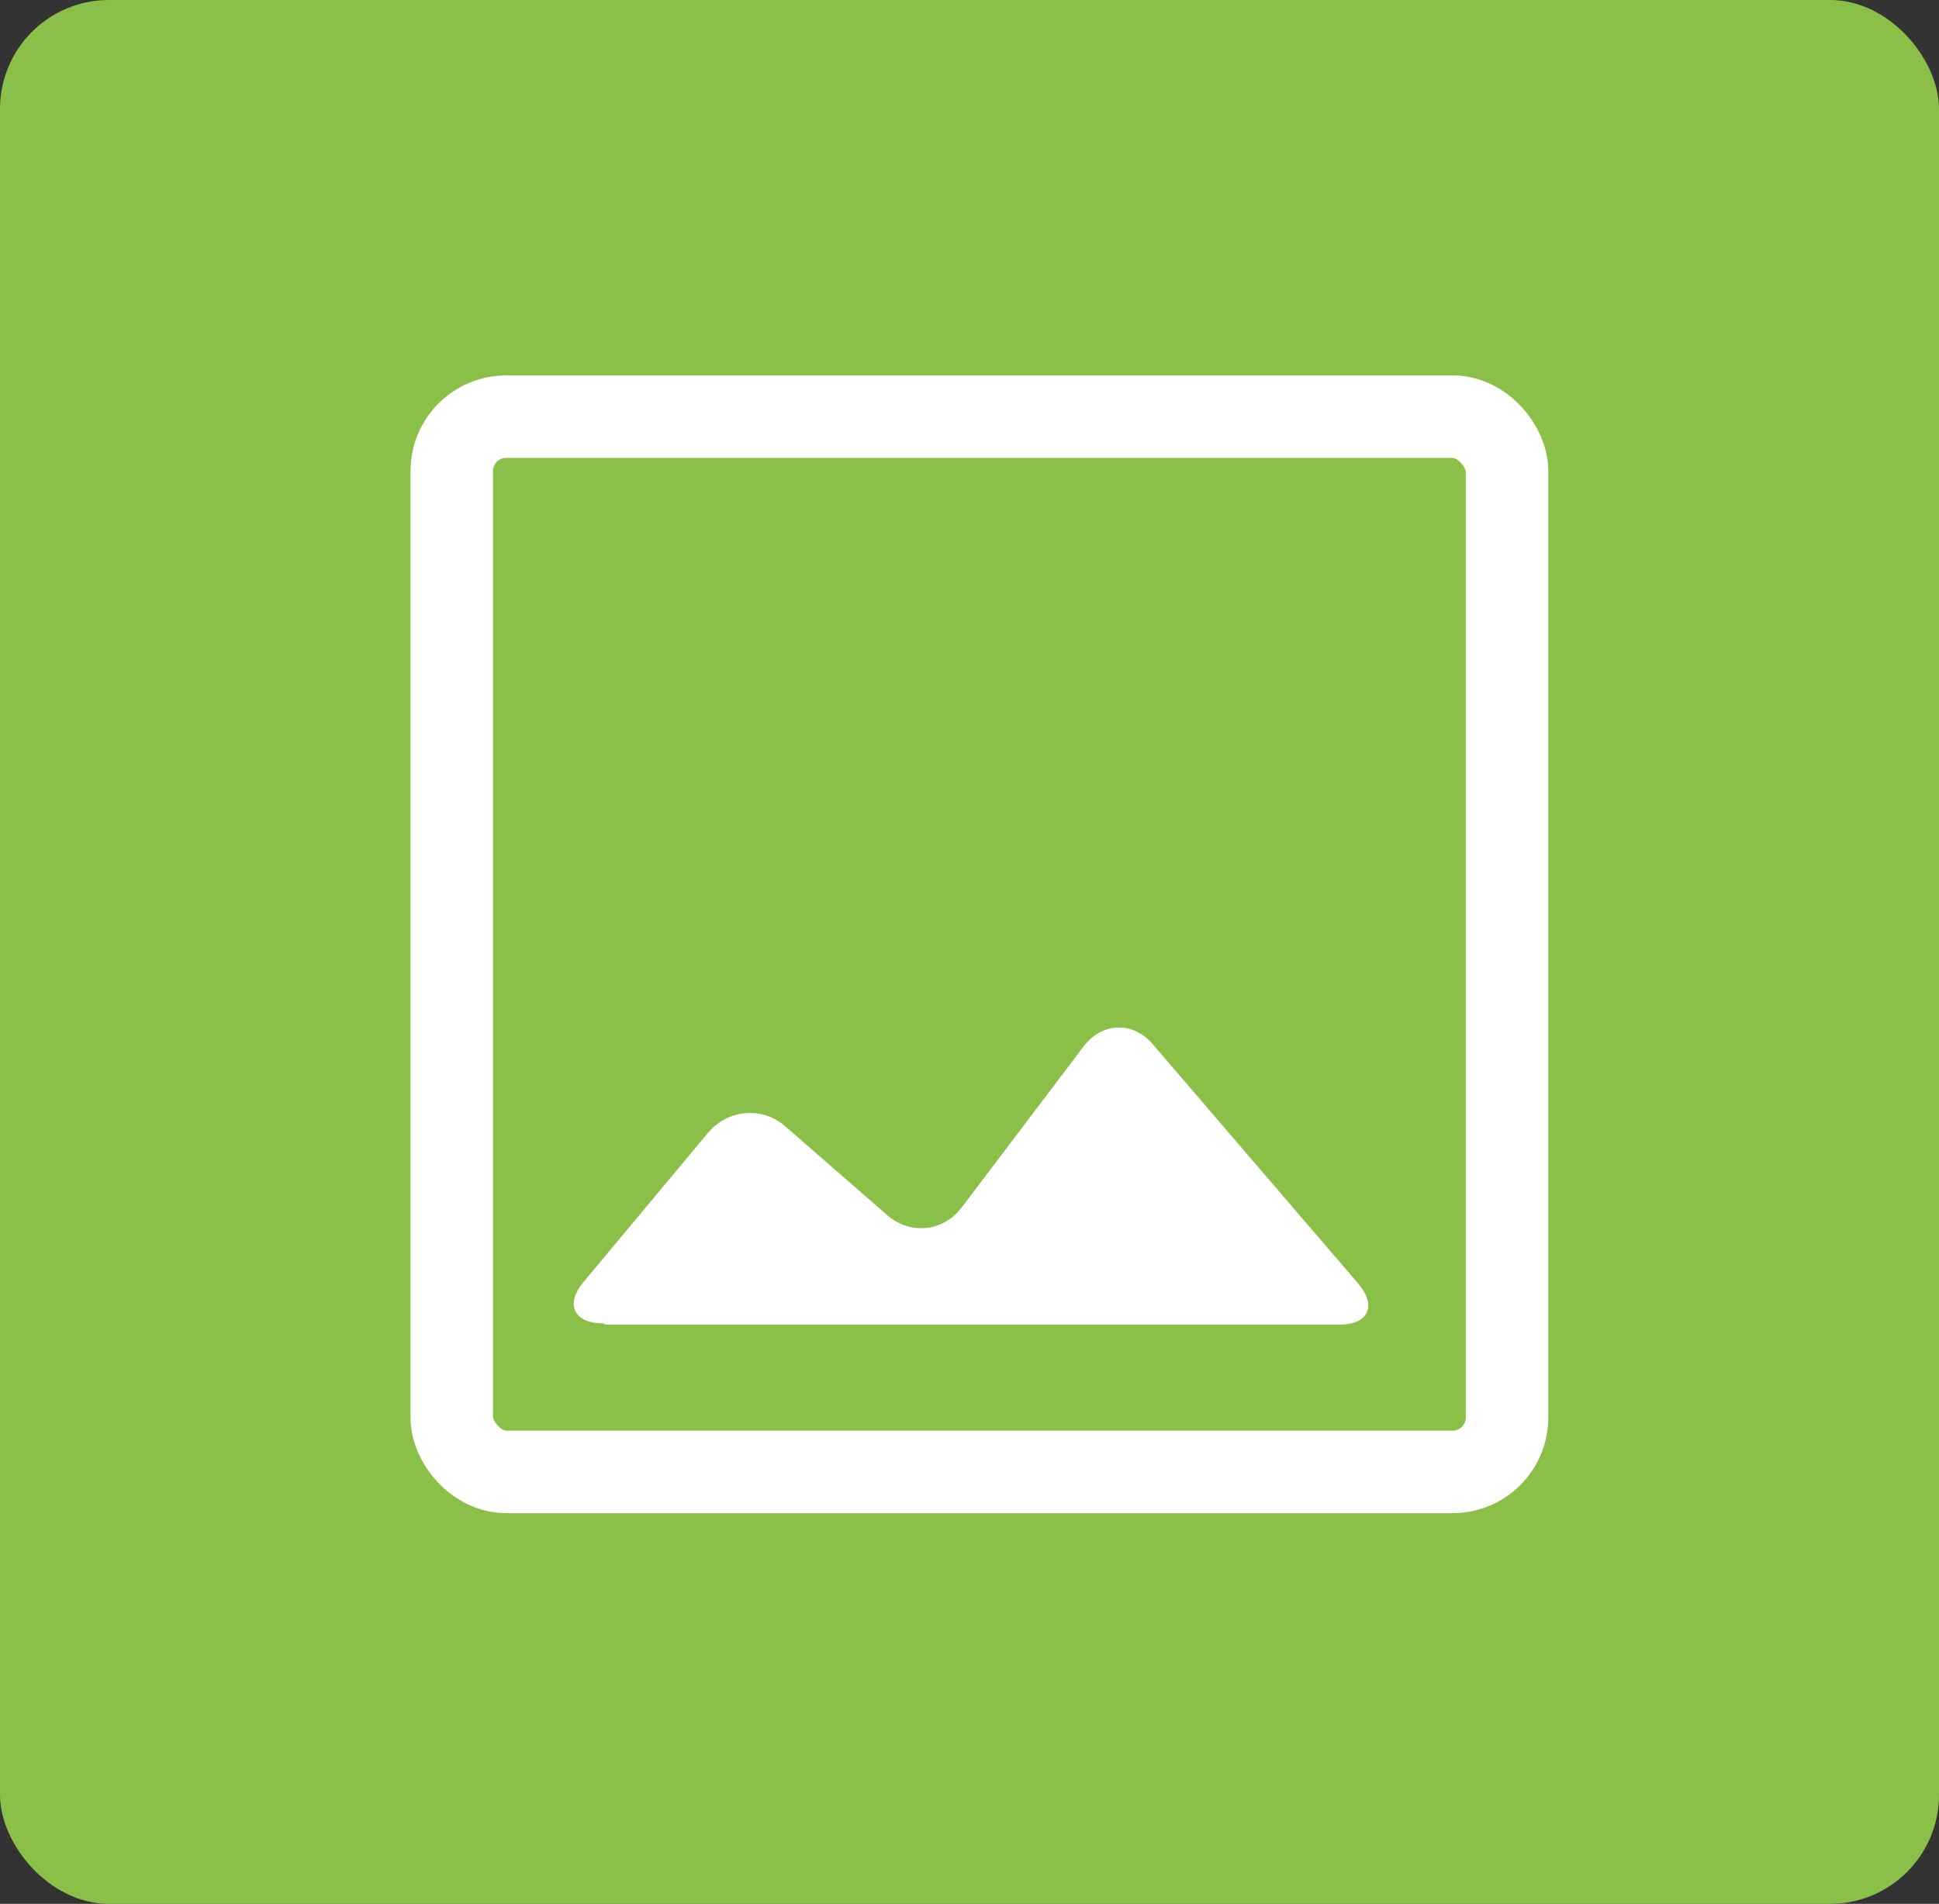
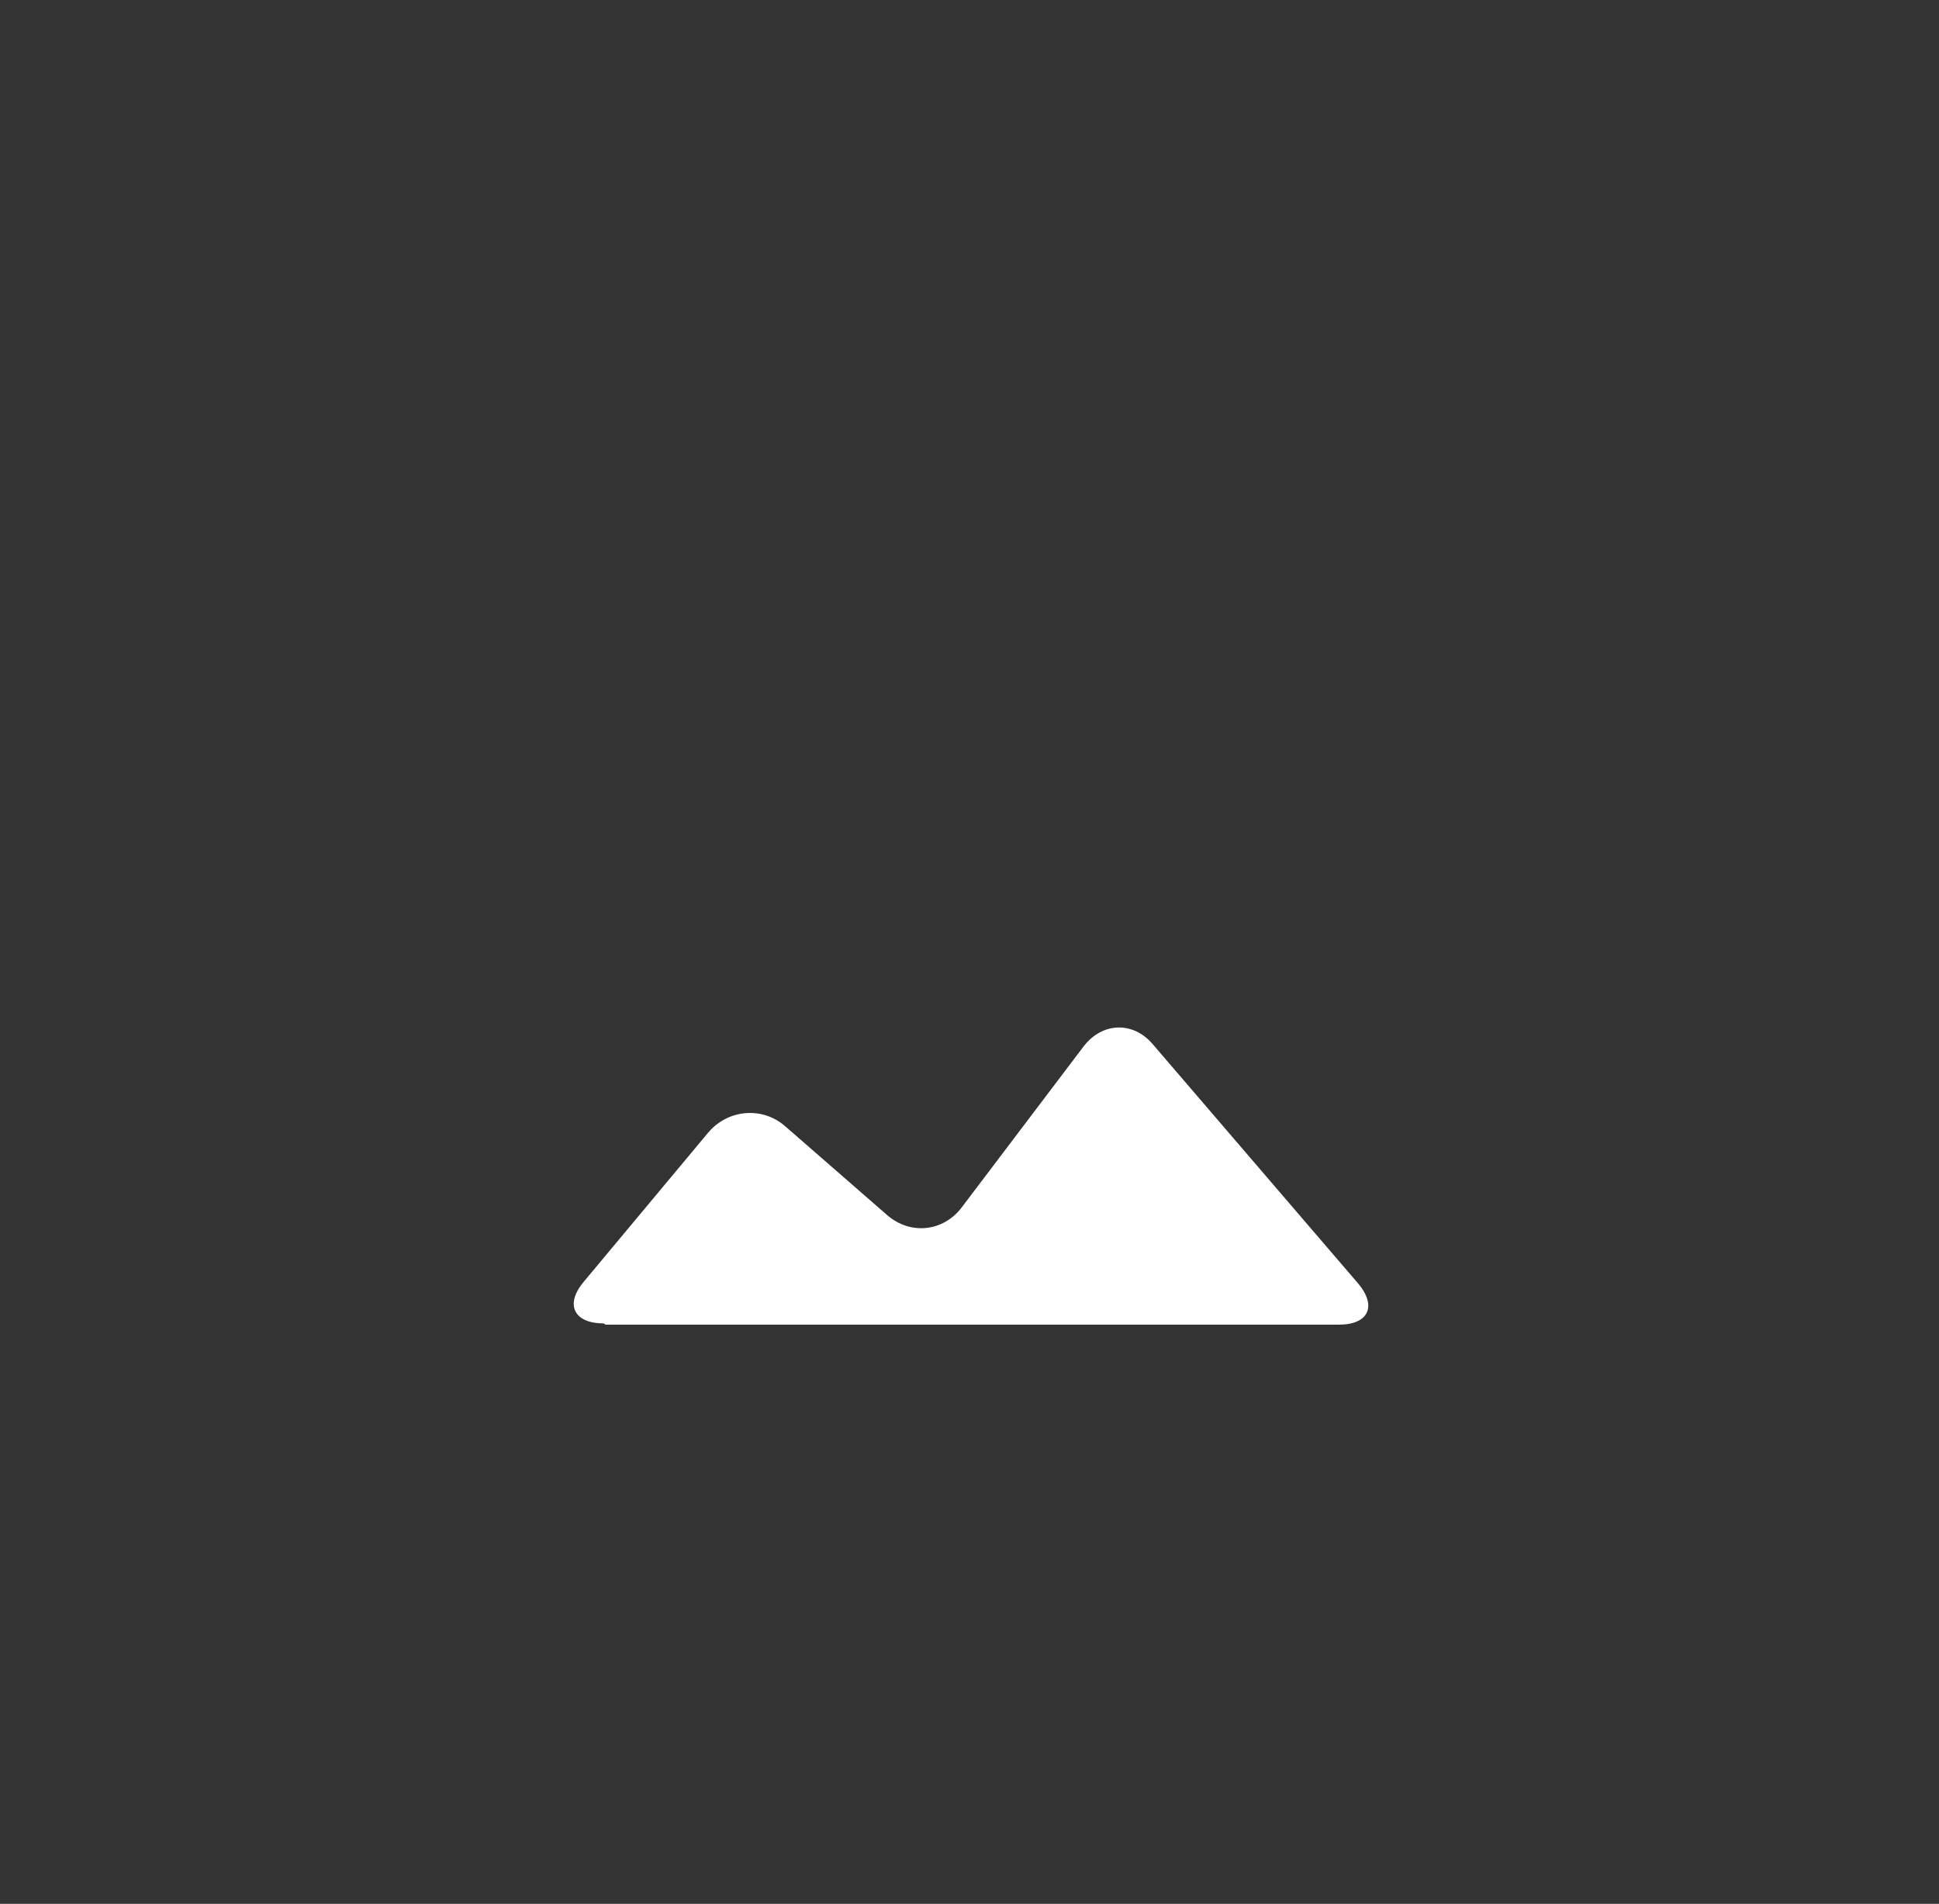
<svg xmlns="http://www.w3.org/2000/svg" id="Layer_1" width="47" height="46.15" viewBox="0 0 47 46.15">
  <rect x="0" y="0" width="47" height="46.15" fill="#333333" stroke="none" />
  <defs>
    <style>
      .cls-1 {
        fill: #8ac047;
      }

      .cls-2 {
        fill: #fff;
      }

      .cls-3 {
        fill: none;
        stroke: #fff;
        stroke-miterlimit: 10;
        stroke-width: 2px;
      }
    </style>
  </defs>
-   <rect class="cls-1" width="47" height="46.15" rx="2.64" ry="2.64" />
  <g>
-     <rect class="cls-3" x="10.95" y="10.1" width="25.58" height="25.58" rx="1.32" ry="1.32" />
-     <path class="cls-2" d="M14.63,32.08c-.71,0-.95-.45-.48-1.01l3.02-3.62c.48-.56,1.3-.63,1.85-.16l2.49,2.17c.56.48,1.35.4,1.8-.19l2.96-3.91c.45-.58,1.19-.61,1.67-.05l4.97,5.79c.48.56.26,1.01-.45,1.01H14.68l-.05-.03Z" />
+     <path class="cls-2" d="M14.63,32.08c-.71,0-.95-.45-.48-1.01l3.02-3.62c.48-.56,1.3-.63,1.85-.16l2.49,2.17c.56.48,1.35.4,1.8-.19l2.96-3.91c.45-.58,1.19-.61,1.67-.05l4.97,5.79c.48.56.26,1.01-.45,1.01H14.68l-.05-.03" />
  </g>
</svg>